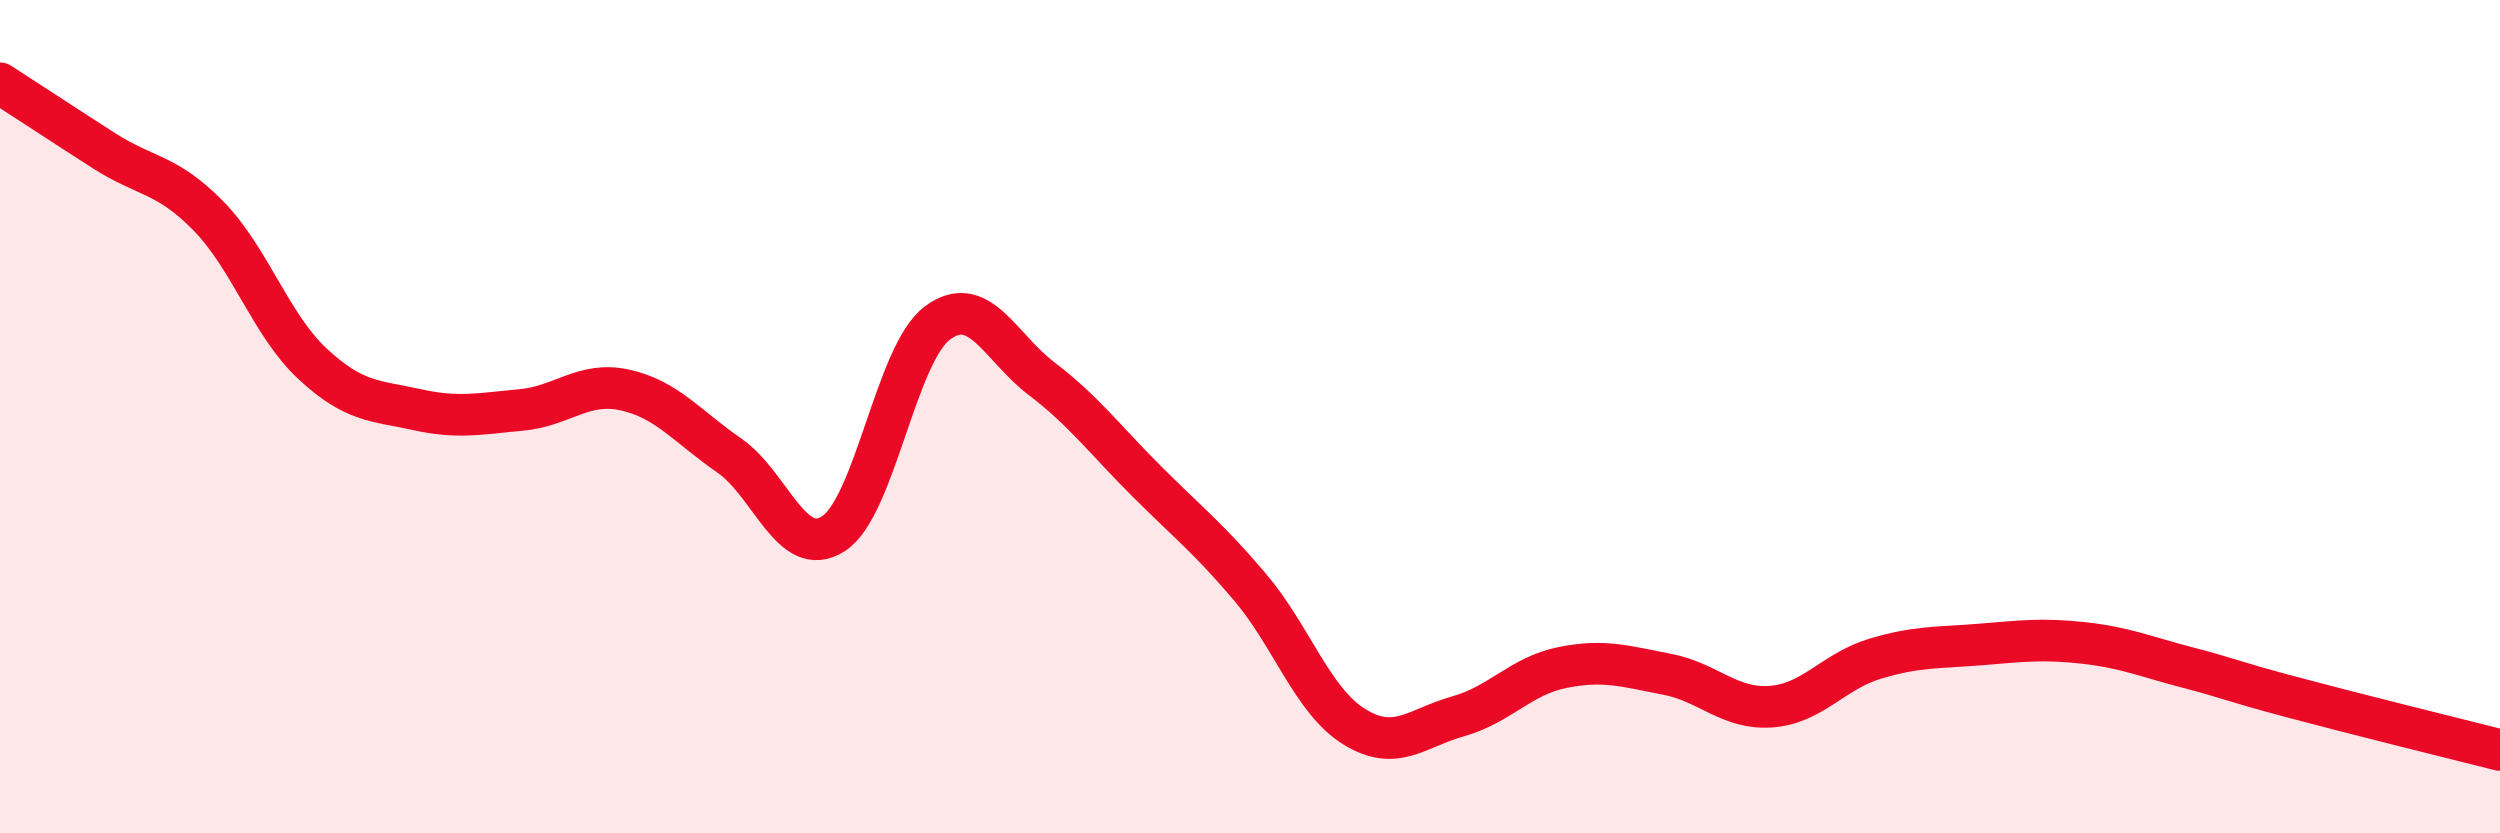
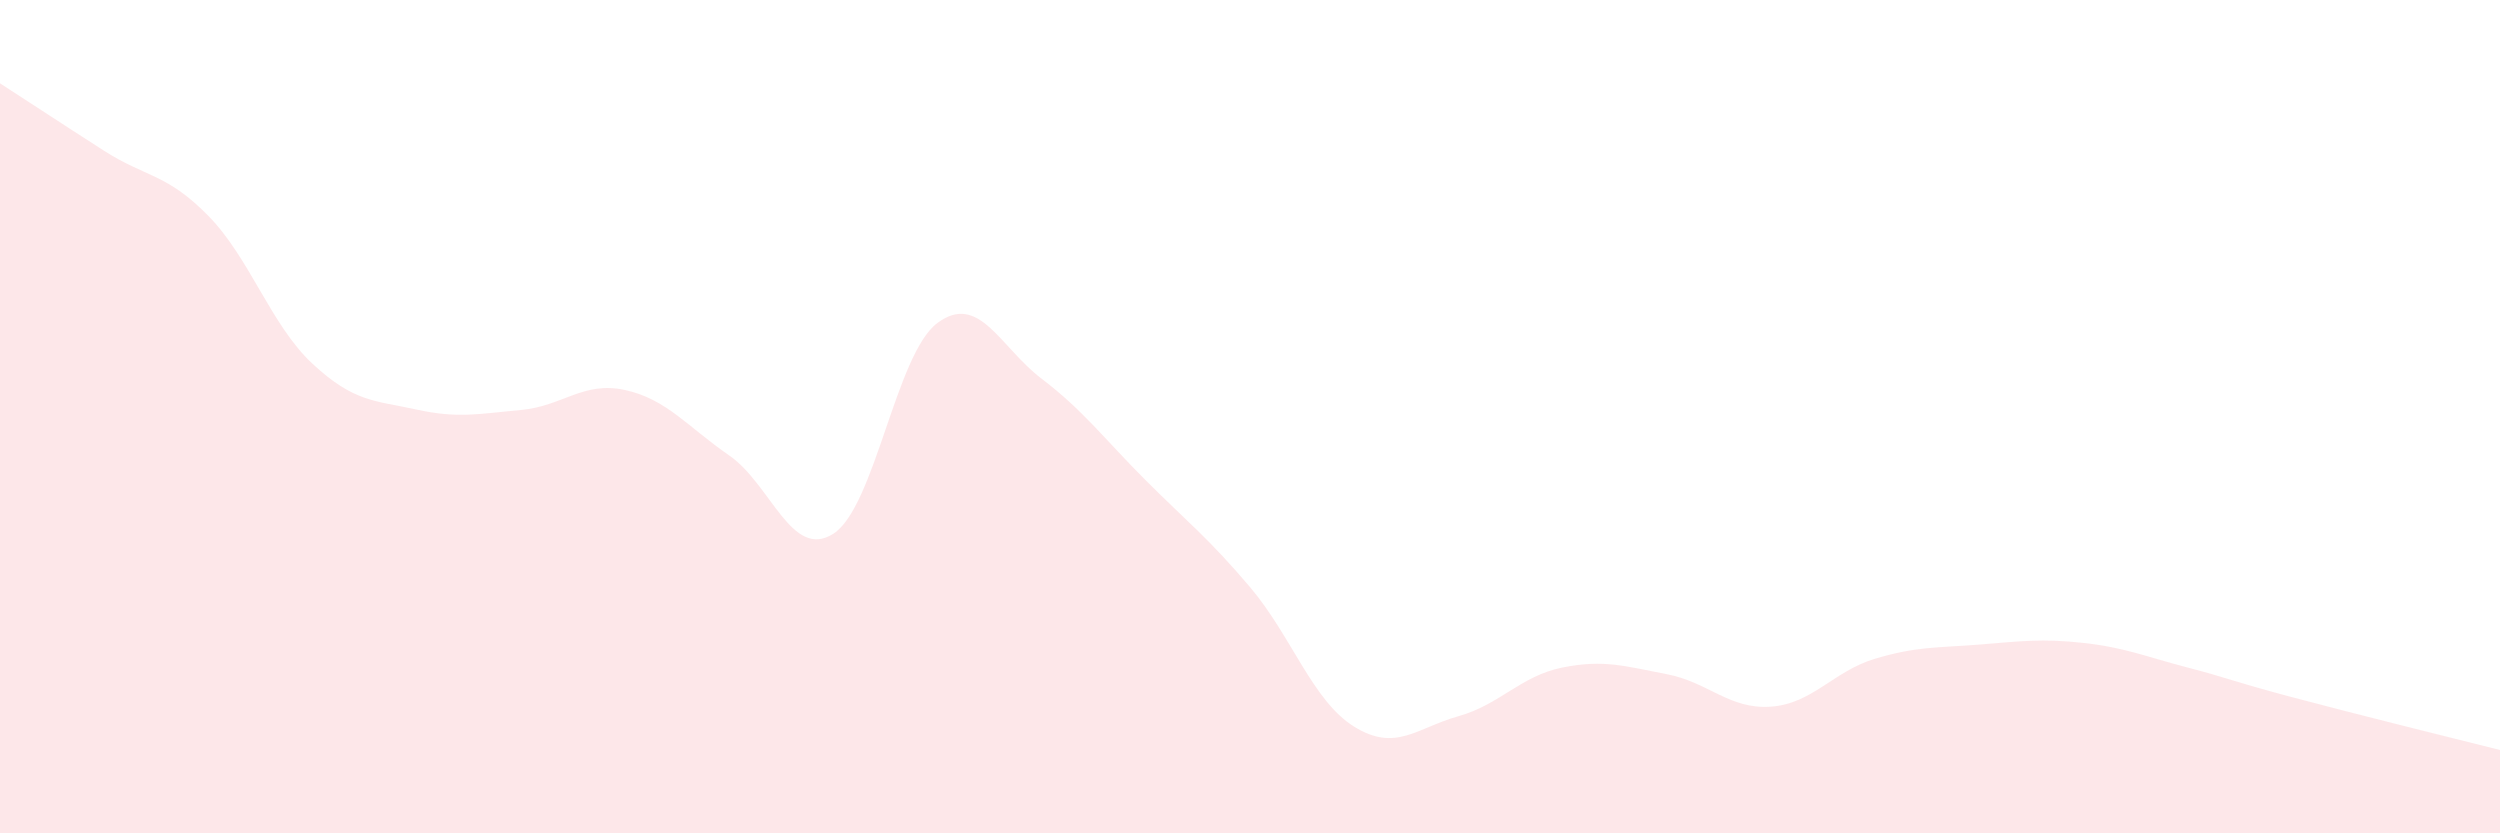
<svg xmlns="http://www.w3.org/2000/svg" width="60" height="20" viewBox="0 0 60 20">
  <path d="M 0,2 C 0.5,2.32 1.5,2.98 2.5,3.62 C 3.5,4.26 4,4.16 5,5.18 C 6,6.2 6.5,7.8 7.5,8.73 C 8.5,9.66 9,9.61 10,9.83 C 11,10.05 11.5,9.93 12.5,9.84 C 13.5,9.75 14,9.14 15,9.36 C 16,9.58 16.5,10.24 17.5,10.93 C 18.5,11.62 19,13.45 20,12.81 C 21,12.17 21.5,8.49 22.5,7.75 C 23.5,7.01 24,8.33 25,9.09 C 26,9.85 26.5,10.53 27.5,11.53 C 28.5,12.53 29,12.91 30,14.09 C 31,15.27 31.5,16.82 32.5,17.44 C 33.5,18.06 34,17.47 35,17.19 C 36,16.91 36.5,16.22 37.5,16.02 C 38.5,15.82 39,15.99 40,16.18 C 41,16.37 41.5,17.03 42.5,16.96 C 43.5,16.89 44,16.11 45,15.81 C 46,15.51 46.5,15.55 47.5,15.47 C 48.5,15.39 49,15.32 50,15.43 C 51,15.54 51.5,15.76 52.5,16.02 C 53.5,16.28 53.5,16.33 55,16.73 C 56.5,17.13 59,17.75 60,18L60 20L0 20Z" fill="#EB0A25" opacity="0.1" stroke-linecap="round" stroke-linejoin="round" />
-   <path d="M 0,2 C 0.5,2.32 1.5,2.98 2.5,3.62 C 3.5,4.26 4,4.16 5,5.18 C 6,6.2 6.5,7.8 7.5,8.73 C 8.5,9.66 9,9.61 10,9.83 C 11,10.05 11.5,9.93 12.5,9.84 C 13.5,9.75 14,9.14 15,9.36 C 16,9.58 16.5,10.24 17.5,10.93 C 18.5,11.62 19,13.45 20,12.81 C 21,12.17 21.5,8.49 22.5,7.75 C 23.5,7.01 24,8.33 25,9.09 C 26,9.85 26.5,10.53 27.5,11.53 C 28.5,12.53 29,12.91 30,14.09 C 31,15.27 31.5,16.82 32.5,17.44 C 33.5,18.06 34,17.47 35,17.19 C 36,16.91 36.5,16.22 37.5,16.02 C 38.5,15.82 39,15.99 40,16.18 C 41,16.37 41.5,17.03 42.5,16.96 C 43.5,16.89 44,16.11 45,15.81 C 46,15.51 46.5,15.55 47.5,15.47 C 48.5,15.39 49,15.32 50,15.43 C 51,15.54 51.5,15.76 52.5,16.02 C 53.5,16.28 53.5,16.33 55,16.73 C 56.5,17.13 59,17.75 60,18" stroke="#EB0A25" stroke-width="1" fill="none" stroke-linecap="round" stroke-linejoin="round" />
</svg>